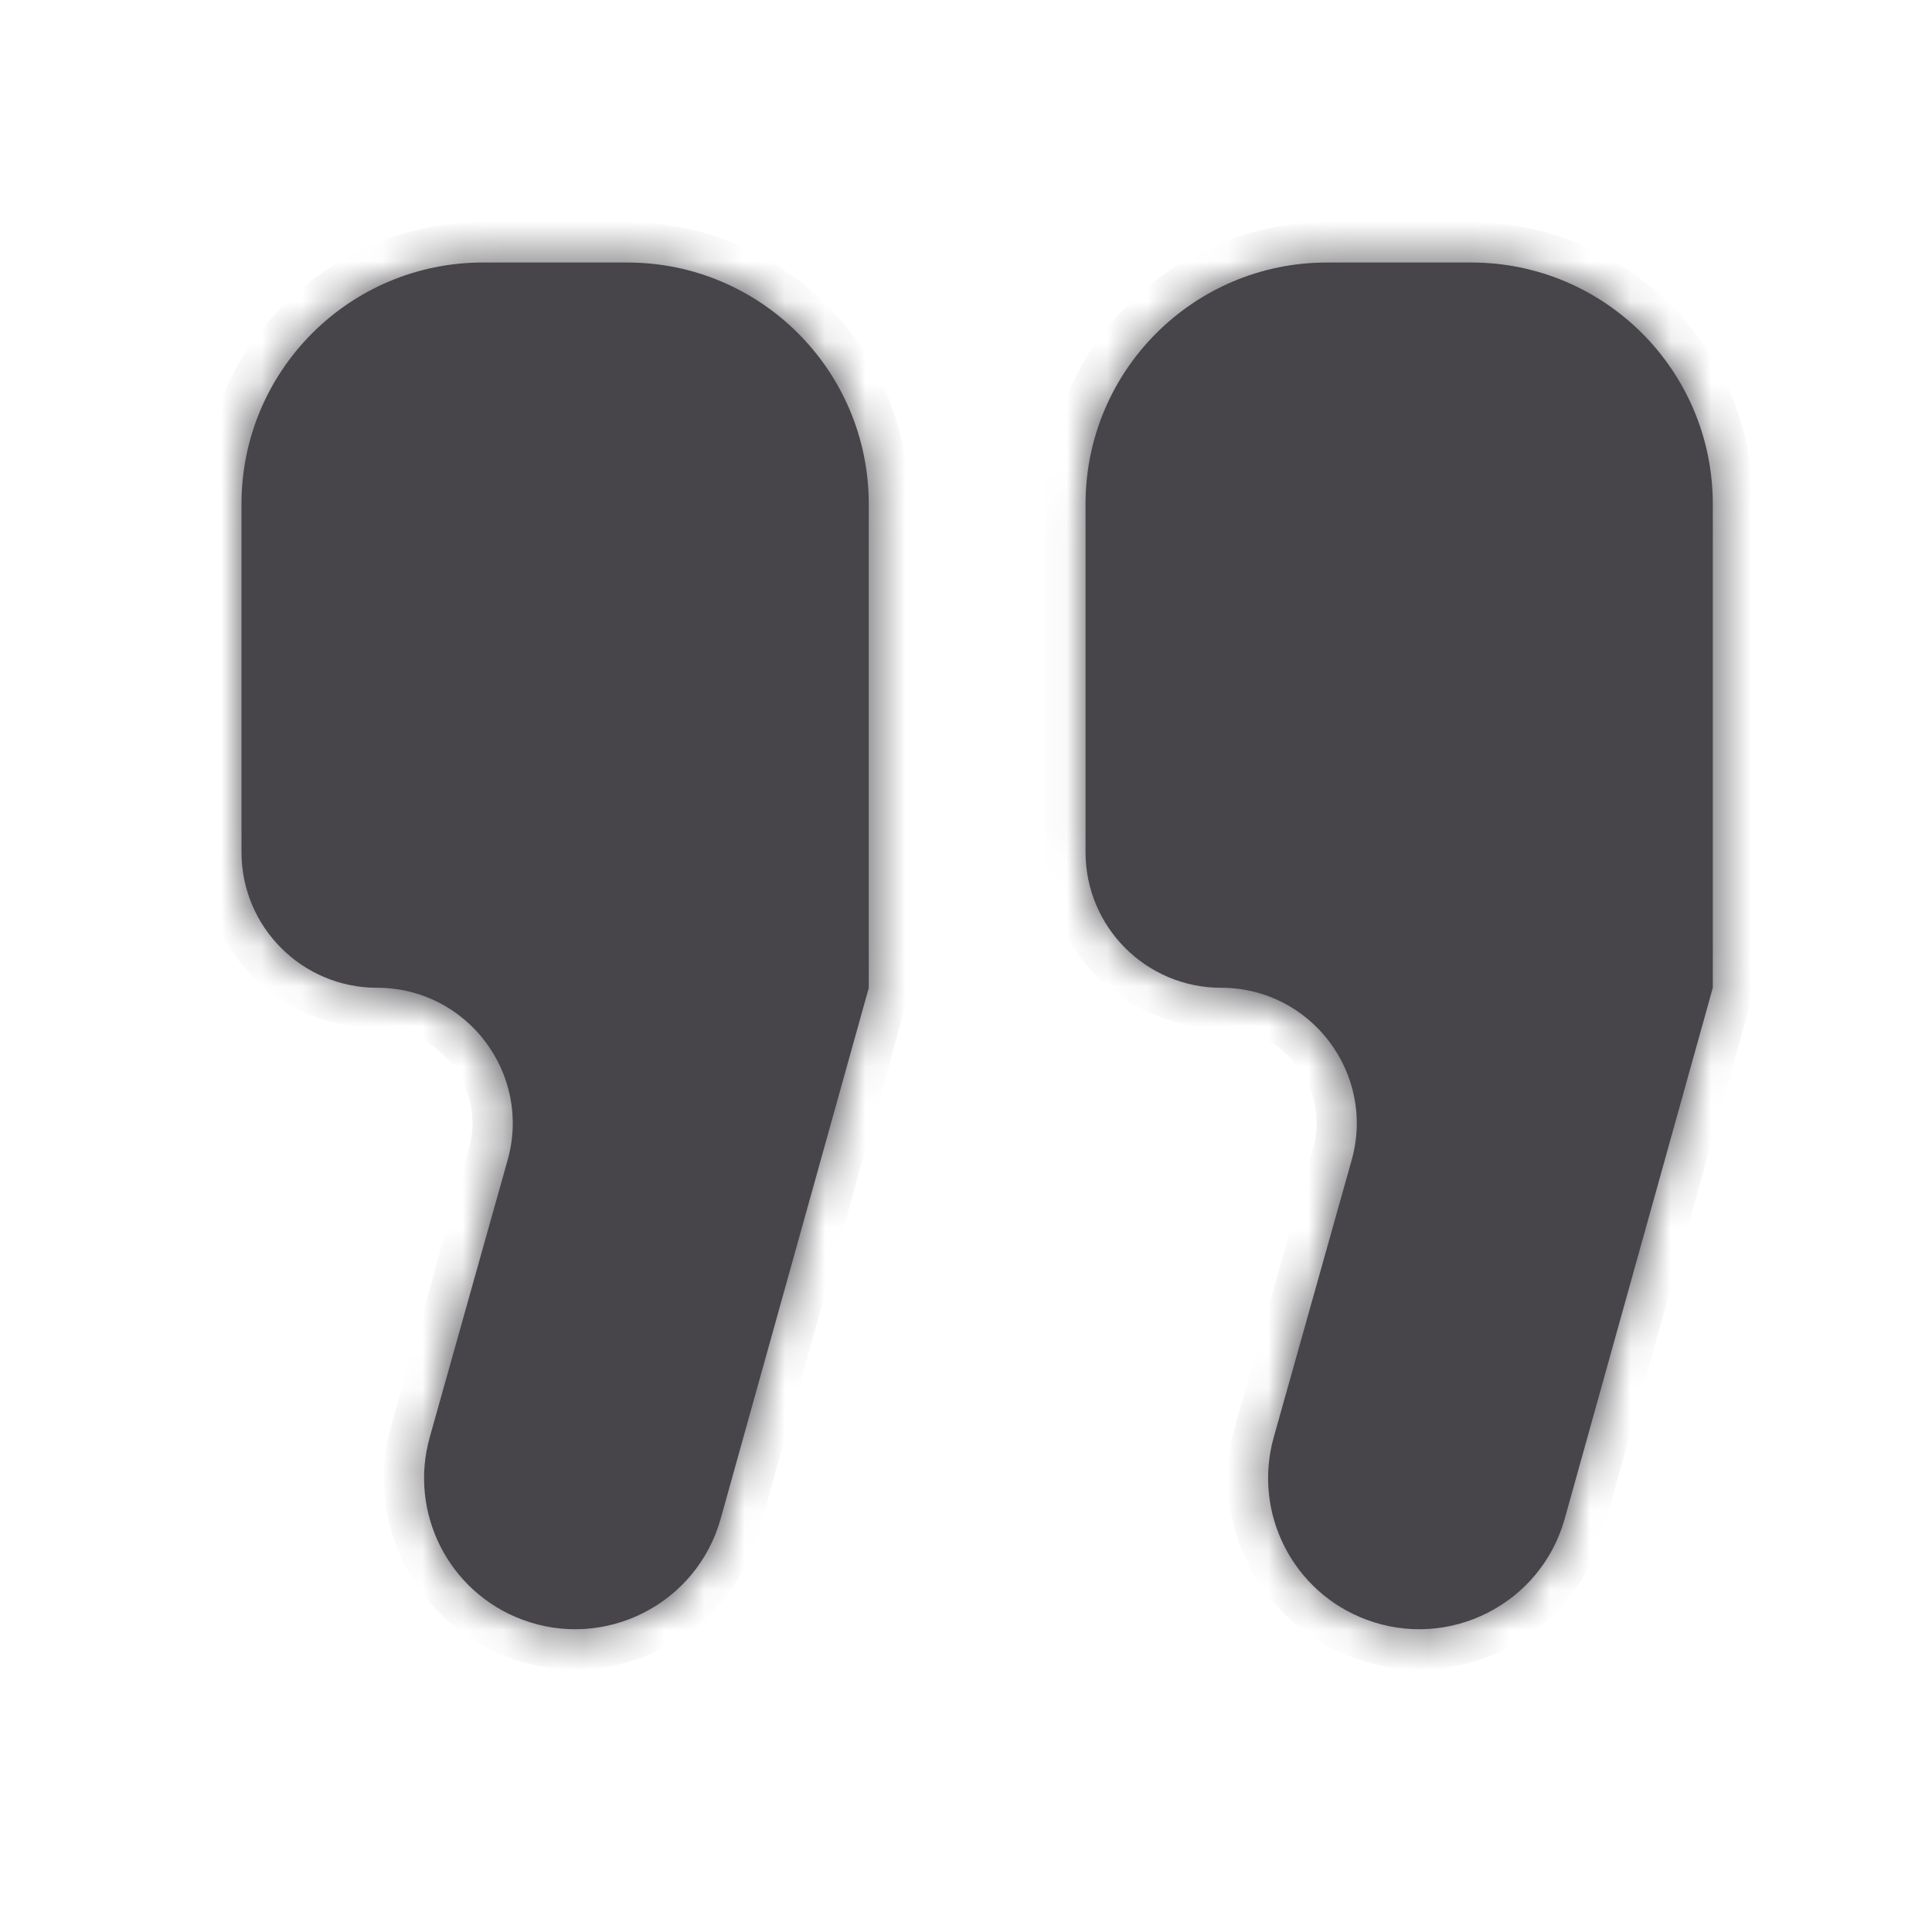
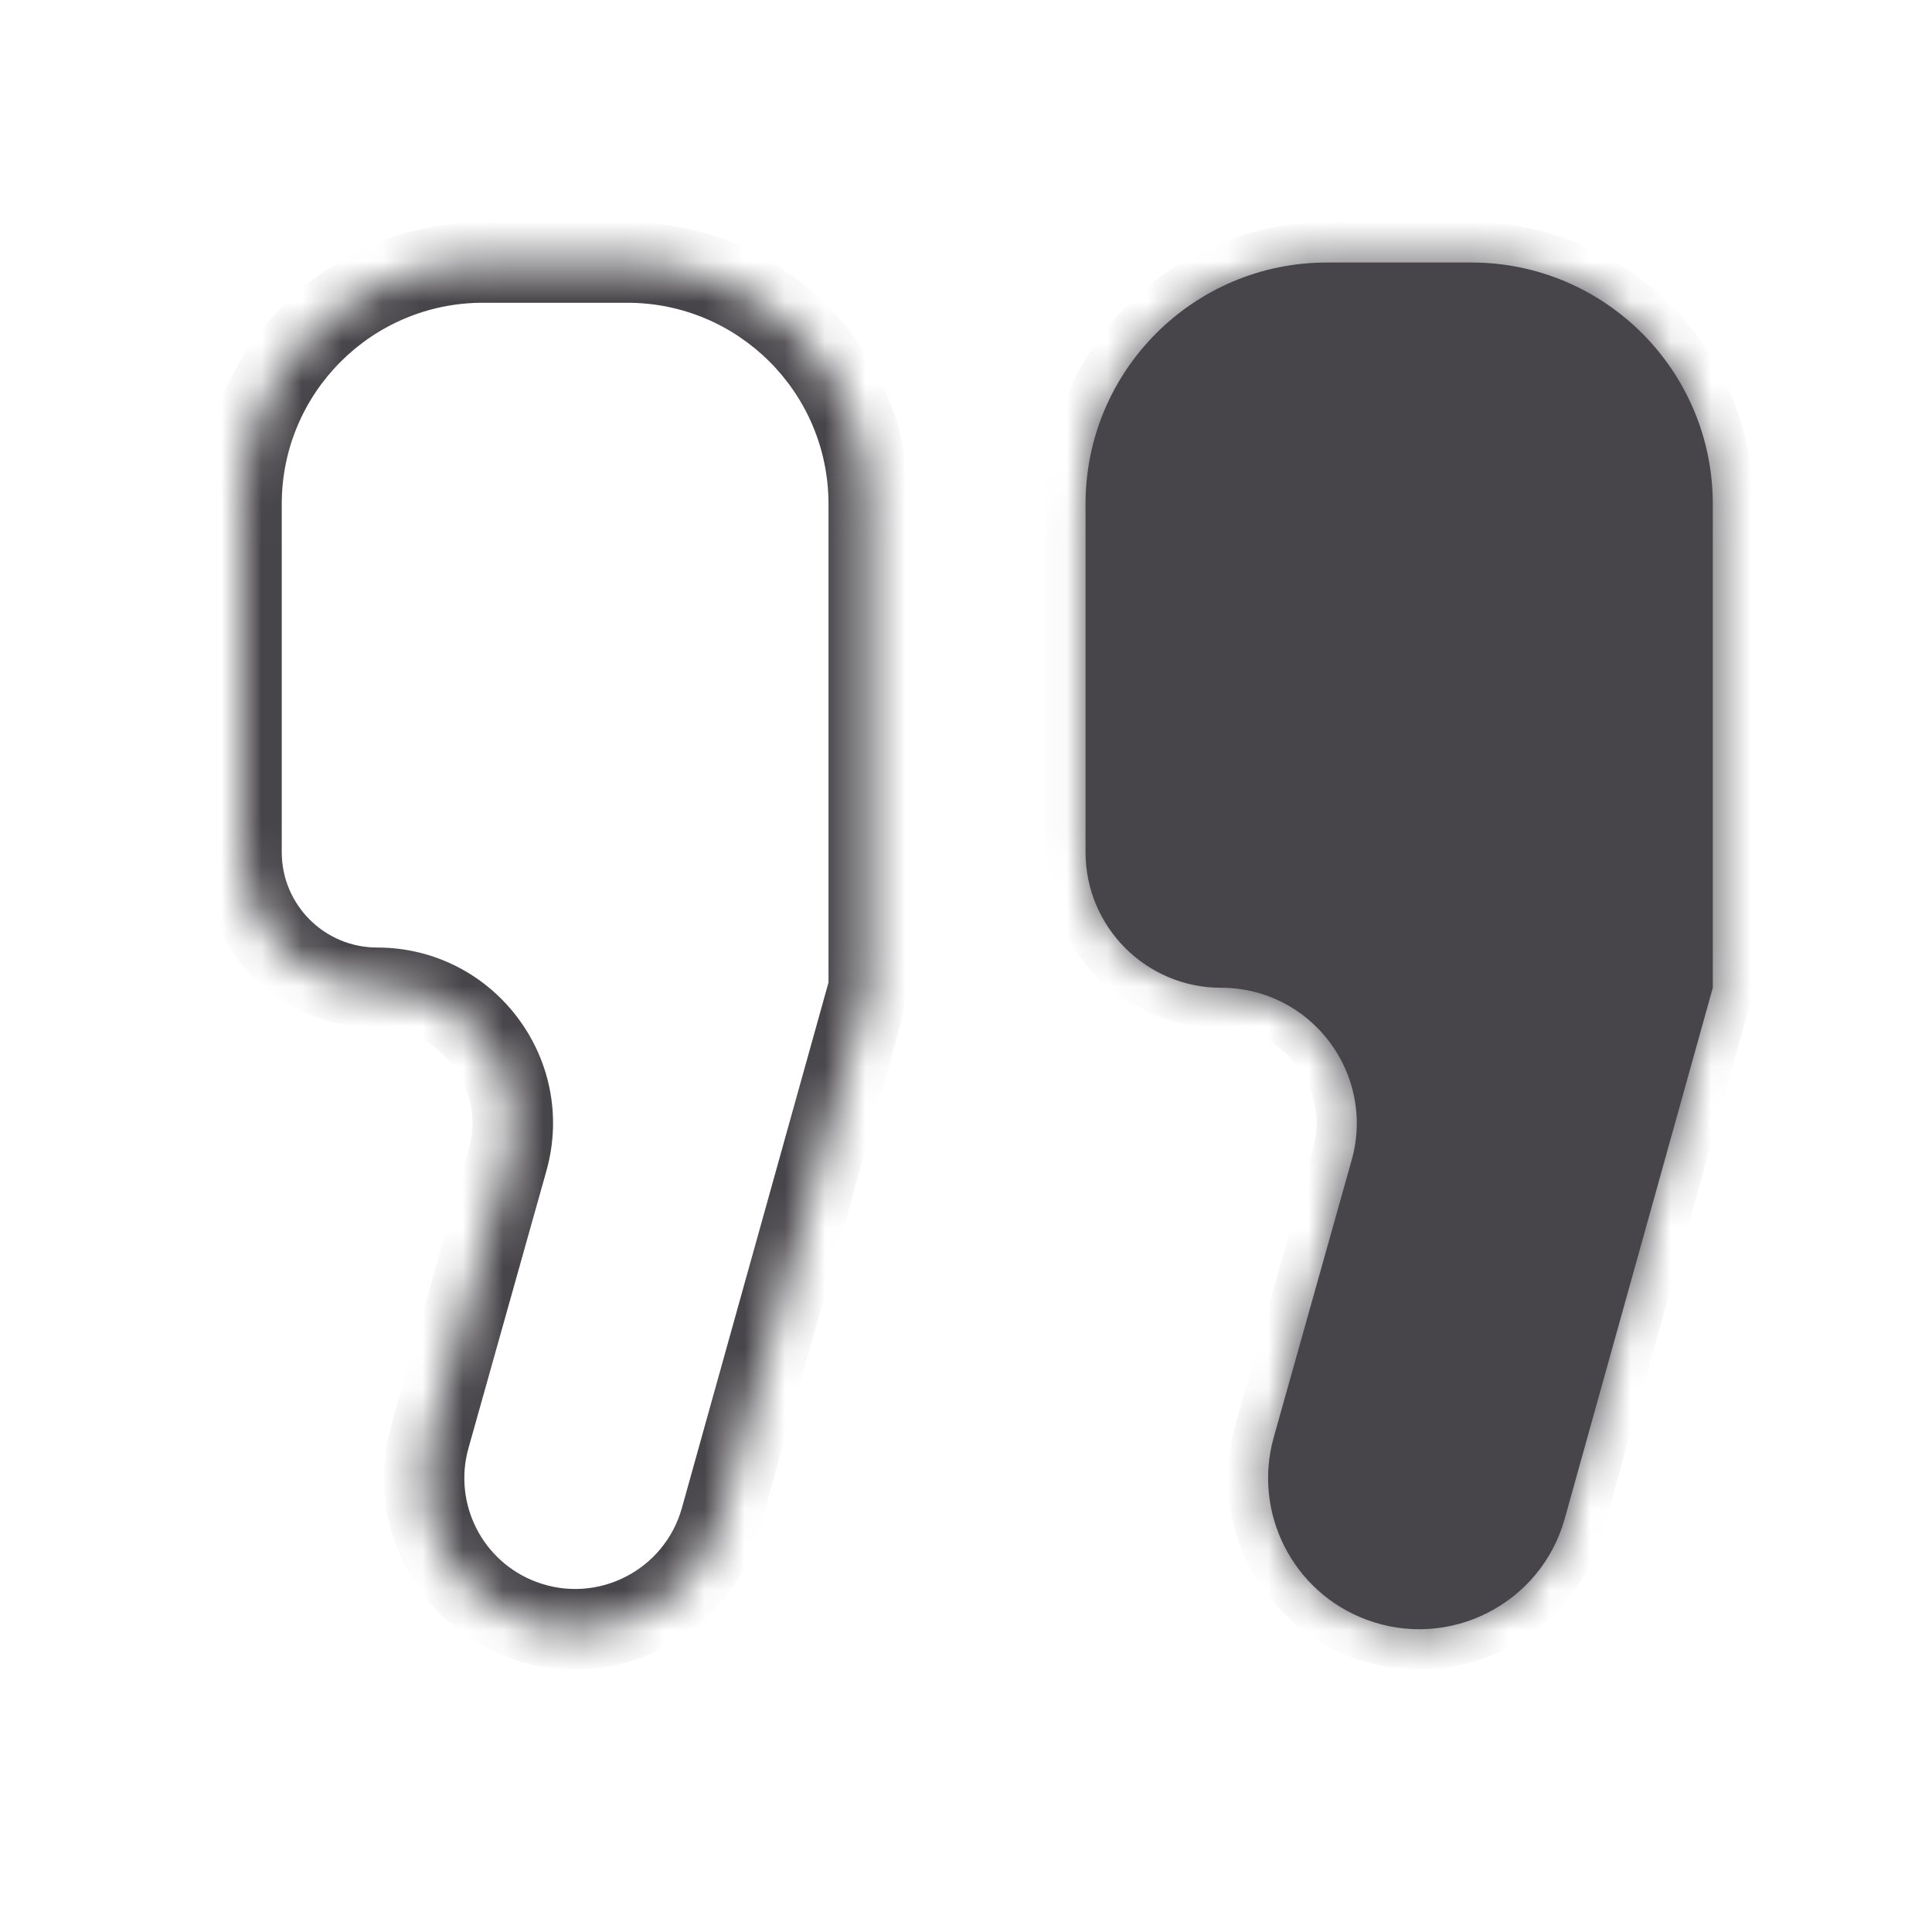
<svg xmlns="http://www.w3.org/2000/svg" width="48" height="48" viewBox="0 0 48 48" fill="none">
  <mask id="path-1-inside-1_1_282" fill="white">
    <path fill-rule="evenodd" clip-rule="evenodd" d="M21.584 12.522C21.584 9.208 18.898 6.522 15.584 6.522H12C8.686 6.522 6 9.208 6 12.522V21.172C6 23.032 7.508 24.541 9.369 24.541C11.601 24.541 13.216 26.672 12.612 28.821L10.677 35.708C10.149 37.584 11.146 39.552 12.97 40.237C15.031 41.011 17.313 39.853 17.905 37.732L21.585 24.541C21.585 24.541 21.585 24.541 21.585 24.541C21.584 24.541 21.584 24.541 21.584 24.54V12.522Z" />
  </mask>
-   <path fill-rule="evenodd" clip-rule="evenodd" d="M21.584 12.522C21.584 9.208 18.898 6.522 15.584 6.522H12C8.686 6.522 6 9.208 6 12.522V21.172C6 23.032 7.508 24.541 9.369 24.541C11.601 24.541 13.216 26.672 12.612 28.821L10.677 35.708C10.149 37.584 11.146 39.552 12.97 40.237C15.031 41.011 17.313 39.853 17.905 37.732L21.585 24.541C21.585 24.541 21.585 24.541 21.585 24.541C21.584 24.541 21.584 24.541 21.584 24.54V12.522Z" fill="#474549" />
  <path d="M21.585 24.541L22.548 24.81L21.585 24.541ZM12 7.522H15.584V5.522H12V7.522ZM7 21.172V12.522H5V21.172H7ZM11.639 35.979L13.575 29.091L11.649 28.55L9.714 35.438L11.639 35.979ZM20.622 24.273L16.942 37.463L18.868 38.001L22.548 24.81L20.622 24.273ZM20.584 12.522V24.54H22.584V12.522H20.584ZM21.918 23.598C22.315 23.738 22.584 24.115 22.584 24.54H20.584C20.584 24.966 20.853 25.343 21.252 25.484L21.918 23.598ZM22.548 24.81C22.689 24.303 22.414 23.773 21.918 23.598L21.252 25.484C20.756 25.308 20.48 24.779 20.622 24.273L22.548 24.81ZM12.618 41.173C15.229 42.154 18.119 40.687 18.868 38.001L16.942 37.463C16.508 39.019 14.834 39.869 13.322 39.301L12.618 41.173ZM9.714 35.438C9.046 37.813 10.308 40.305 12.618 41.173L13.322 39.301C11.983 38.798 11.253 37.355 11.639 35.979L9.714 35.438ZM9.369 25.541C10.938 25.541 12.074 27.039 11.649 28.55L13.575 29.091C14.358 26.305 12.264 23.541 9.369 23.541V25.541ZM5 21.172C5 23.585 6.956 25.541 9.369 25.541V23.541C8.061 23.541 7 22.48 7 21.172H5ZM15.584 7.522C18.346 7.522 20.584 9.76 20.584 12.522H22.584C22.584 8.656 19.45 5.522 15.584 5.522V7.522ZM12 5.522C8.134 5.522 5 8.656 5 12.522H7C7 9.76 9.239 7.522 12 7.522V5.522Z" fill="#474549" mask="url(#path-1-inside-1_1_282)" />
  <mask id="path-3-inside-2_1_282" fill="white">
    <path fill-rule="evenodd" clip-rule="evenodd" d="M42.554 12.522C42.554 9.208 39.867 6.522 36.554 6.522H32.969C29.656 6.522 26.97 9.208 26.97 12.522V21.172C26.97 23.032 28.478 24.541 30.338 24.541C32.57 24.541 34.185 26.672 33.582 28.821L31.646 35.708C31.119 37.584 32.115 39.552 33.94 40.237C36.001 41.011 38.283 39.853 38.875 37.732L42.554 24.541C42.554 24.541 42.554 24.541 42.554 24.541C42.554 24.541 42.554 24.541 42.554 24.54V12.522Z" />
  </mask>
  <path fill-rule="evenodd" clip-rule="evenodd" d="M42.554 12.522C42.554 9.208 39.867 6.522 36.554 6.522H32.969C29.656 6.522 26.97 9.208 26.97 12.522V21.172C26.97 23.032 28.478 24.541 30.338 24.541C32.57 24.541 34.185 26.672 33.582 28.821L31.646 35.708C31.119 37.584 32.115 39.552 33.94 40.237C36.001 41.011 38.283 39.853 38.875 37.732L42.554 24.541C42.554 24.541 42.554 24.541 42.554 24.541C42.554 24.541 42.554 24.541 42.554 24.54V12.522Z" fill="#474549" />
  <path d="M42.554 24.541L41.591 24.273L42.554 24.541ZM32.969 7.522H36.554V5.522H32.969V7.522ZM27.97 21.172V12.522H25.97V21.172H27.97ZM32.609 35.979L34.544 29.091L32.619 28.55L30.683 35.438L32.609 35.979ZM41.591 24.273L37.911 37.463L39.838 38.001L43.517 24.81L41.591 24.273ZM41.554 12.522V24.54H43.554V12.522H41.554ZM42.886 23.598C43.288 23.739 43.554 24.118 43.554 24.54H41.554C41.554 24.963 41.82 25.342 42.222 25.484L42.886 23.598ZM43.517 24.81C43.659 24.303 43.383 23.773 42.886 23.598L42.222 25.484C41.725 25.309 41.45 24.779 41.591 24.273L43.517 24.81ZM33.588 41.173C36.198 42.154 39.089 40.687 39.838 38.001L37.911 37.463C37.477 39.019 35.803 39.869 34.291 39.301L33.588 41.173ZM30.683 35.438C30.016 37.813 31.277 40.305 33.588 41.173L34.291 39.301C32.953 38.798 32.222 37.355 32.609 35.979L30.683 35.438ZM30.338 25.541C31.908 25.541 33.044 27.039 32.619 28.55L34.544 29.091C35.327 26.305 33.233 23.541 30.338 23.541V25.541ZM25.97 21.172C25.97 23.585 27.925 25.541 30.338 25.541V23.541C29.03 23.541 27.97 22.48 27.97 21.172H25.97ZM36.554 7.522C39.315 7.522 41.554 9.76 41.554 12.522H43.554C43.554 8.656 40.42 5.522 36.554 5.522V7.522ZM32.969 5.522C29.104 5.522 25.97 8.656 25.97 12.522H27.97C27.97 9.76 30.208 7.522 32.969 7.522V5.522Z" fill="#474549" mask="url(#path-3-inside-2_1_282)" />
</svg>